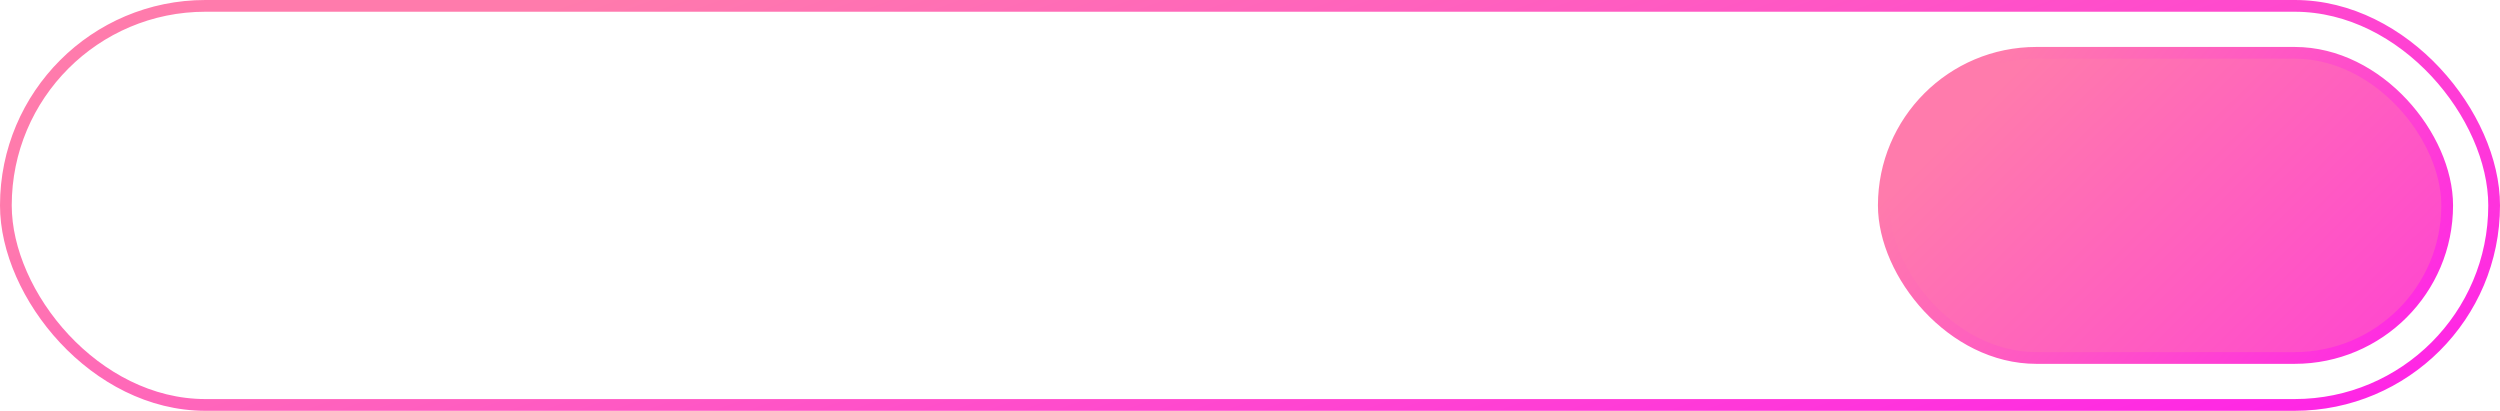
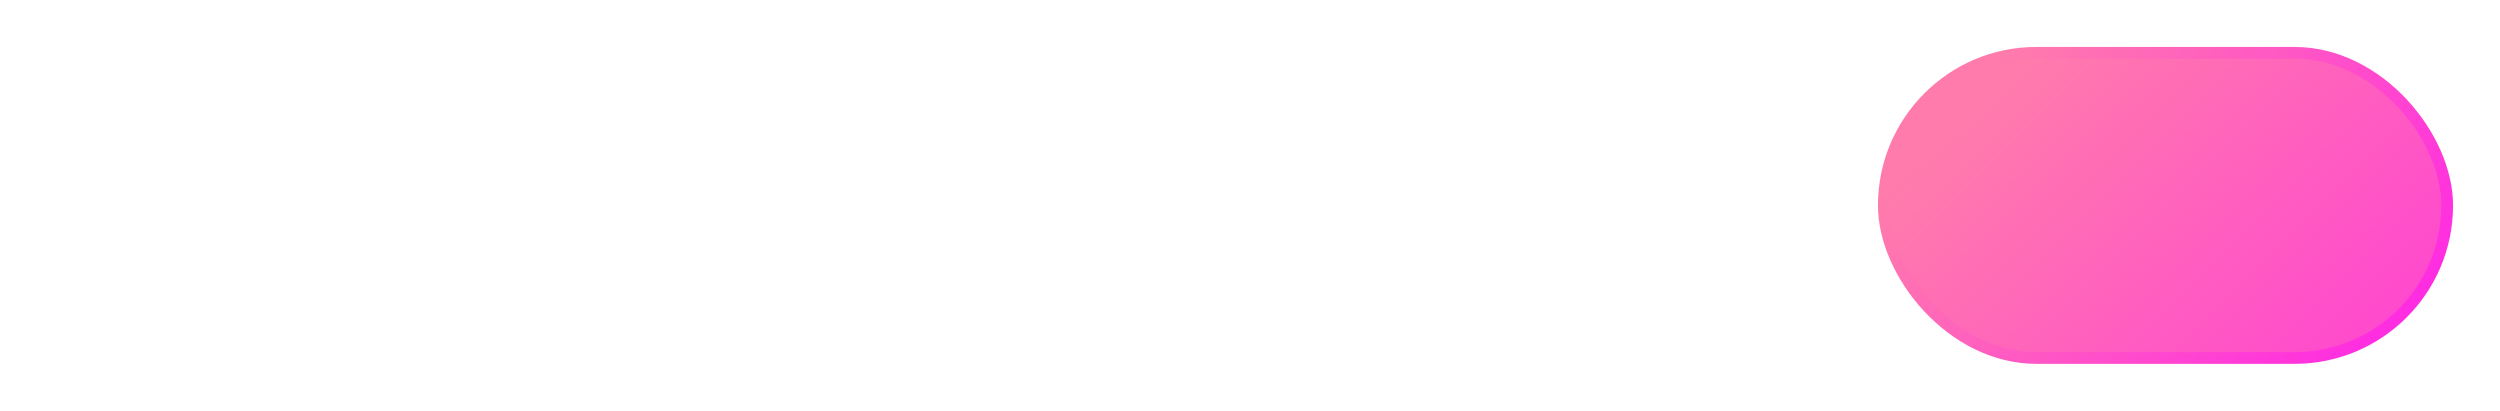
<svg xmlns="http://www.w3.org/2000/svg" width="213" height="35" viewBox="0 0 213 35" fill="none">
-   <rect x="0.5" y="0.5" width="212" height="34" rx="17" stroke="url(#paint0_linear_1751_554)" />
  <rect x="160.5" y="4.5" width="48" height="26" rx="13" fill="url(#paint1_linear_1751_554)" stroke="url(#paint2_linear_1751_554)" />
  <defs>
    <linearGradient id="paint0_linear_1751_554" x1="-0.001" y1="17.5" x2="41.449" y2="131.977" gradientUnits="userSpaceOnUse">
      <stop stop-color="#FF7BAC" />
      <stop offset="1" stop-color="#FF00FF" />
    </linearGradient>
    <linearGradient id="paint1_linear_1751_554" x1="160" y1="17.5" x2="226.346" y2="84.368" gradientUnits="userSpaceOnUse">
      <stop stop-color="#FF7BAC" />
      <stop offset="1" stop-color="#FF00FF" />
    </linearGradient>
    <linearGradient id="paint2_linear_1751_554" x1="160" y1="17.5" x2="209.018" y2="57.872" gradientUnits="userSpaceOnUse">
      <stop stop-color="#FF7BAC" />
      <stop offset="1" stop-color="#FF00FF" />
    </linearGradient>
  </defs>
</svg>